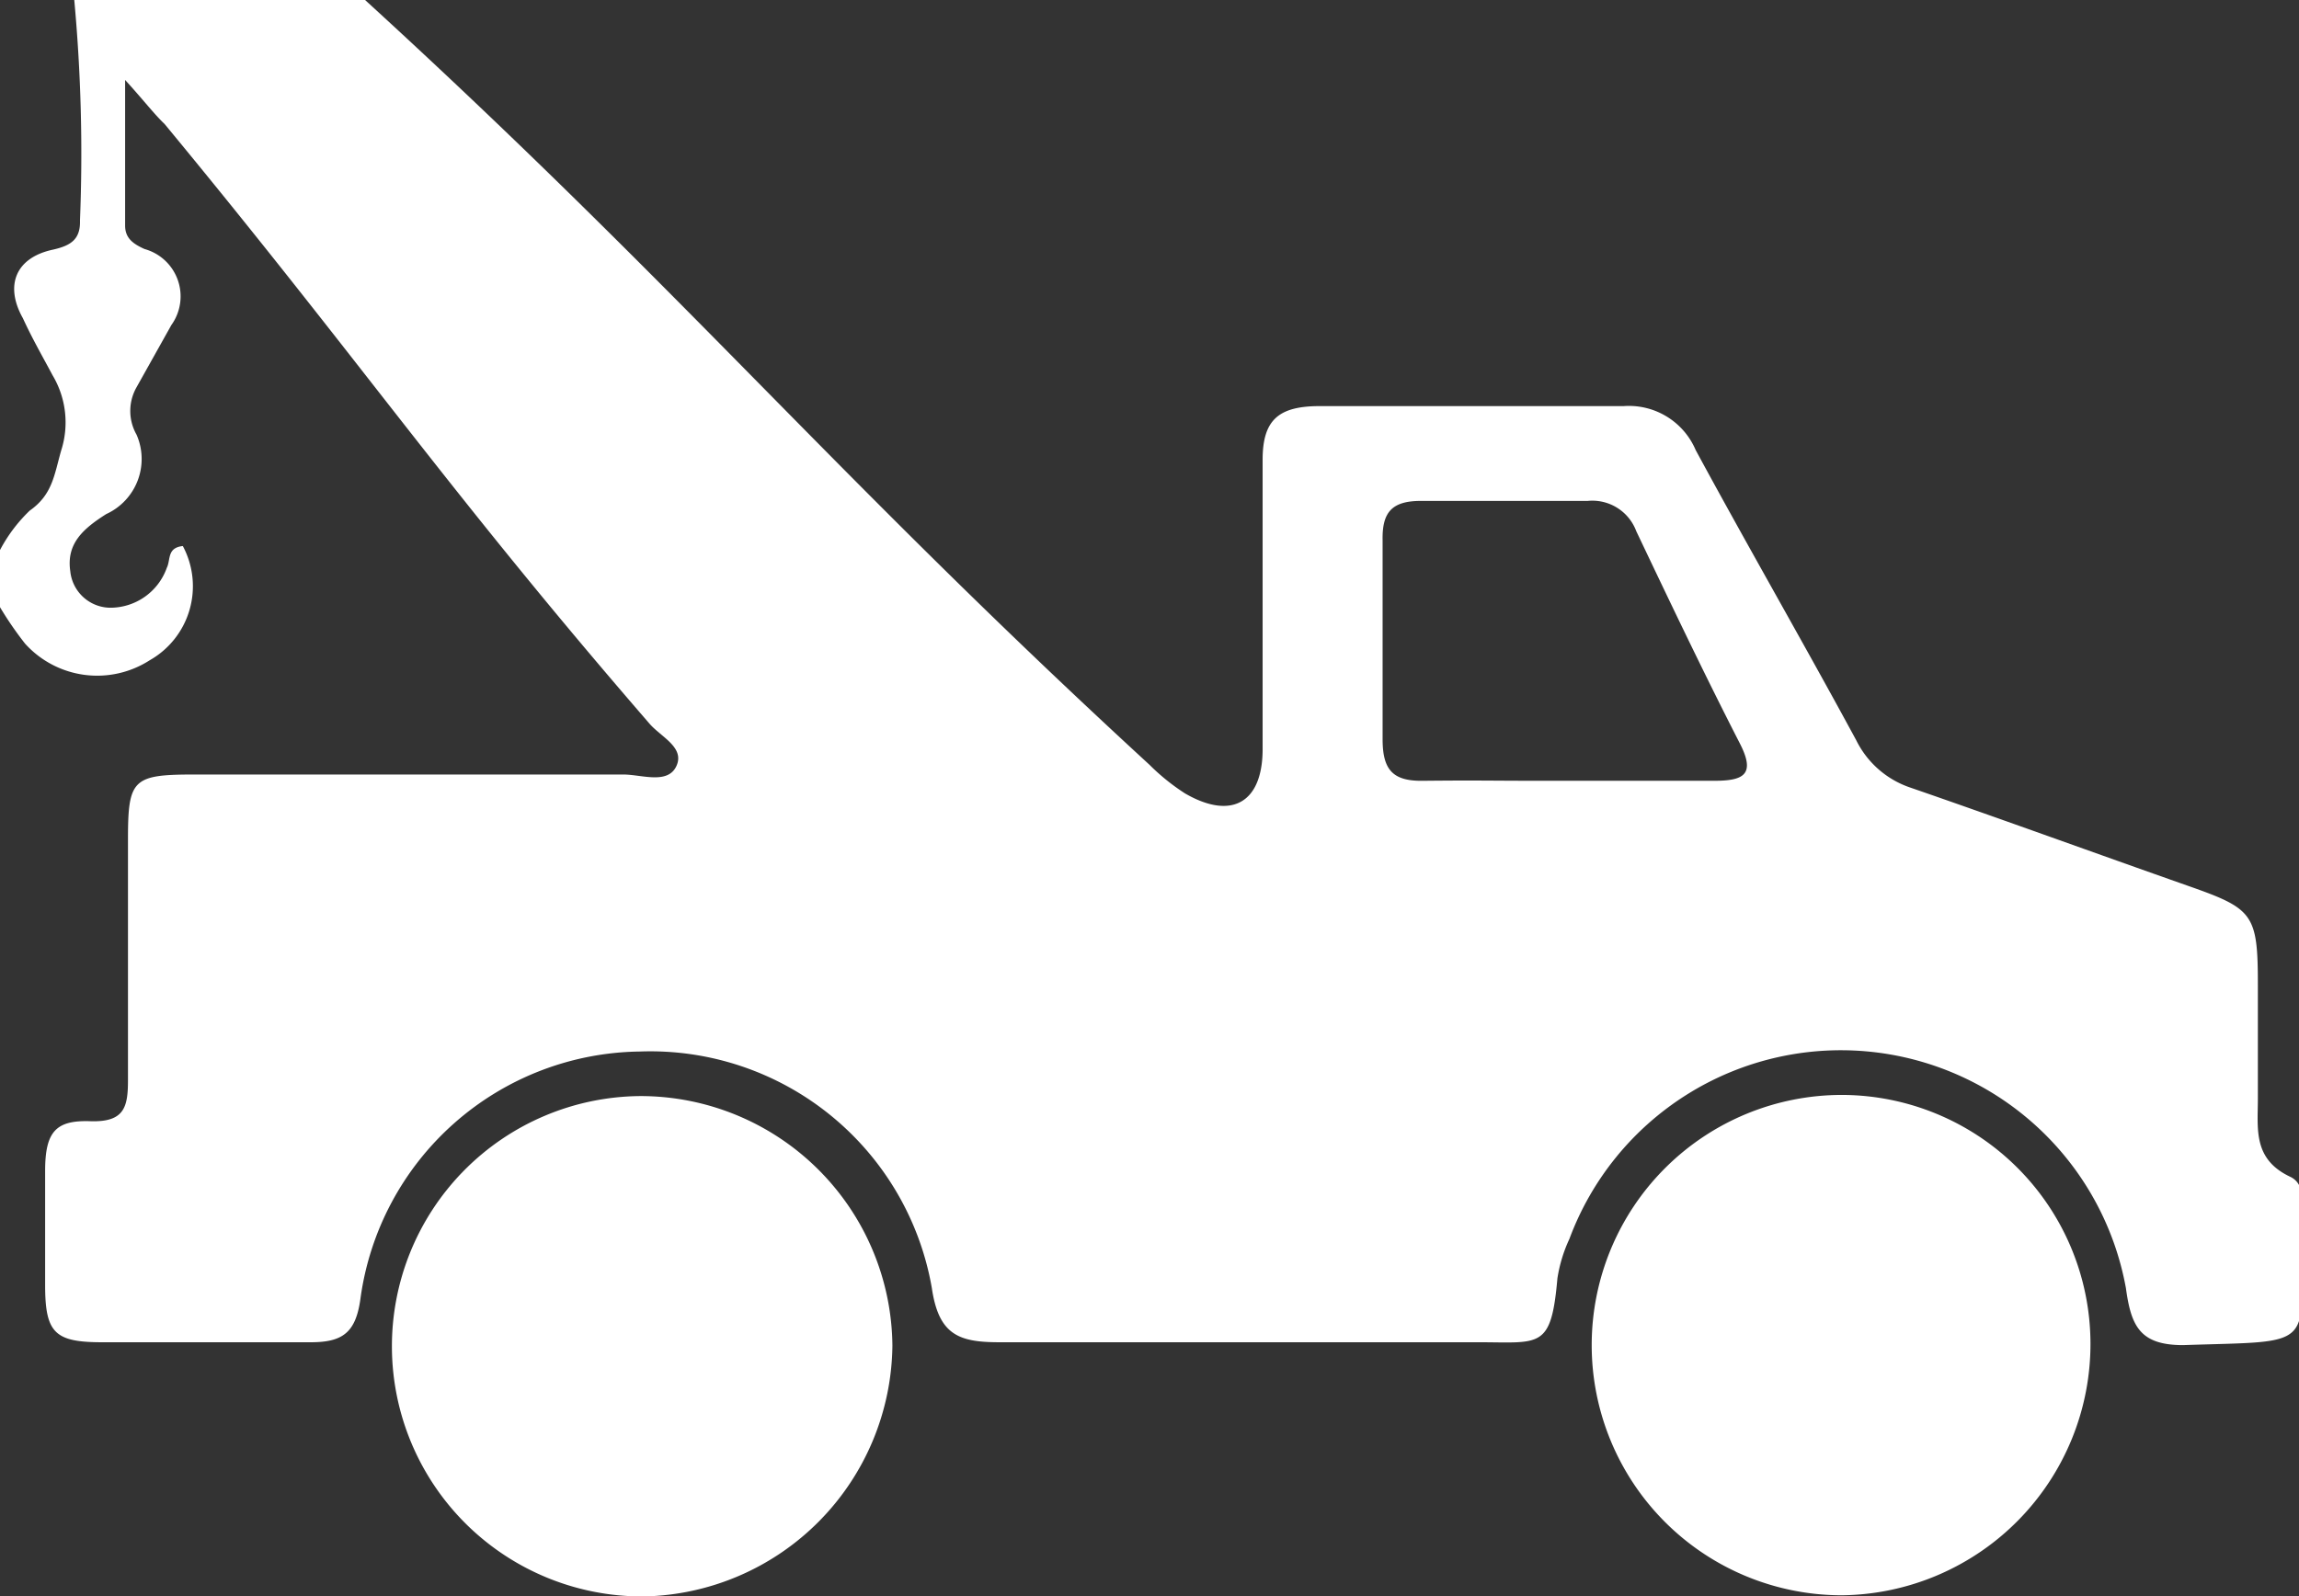
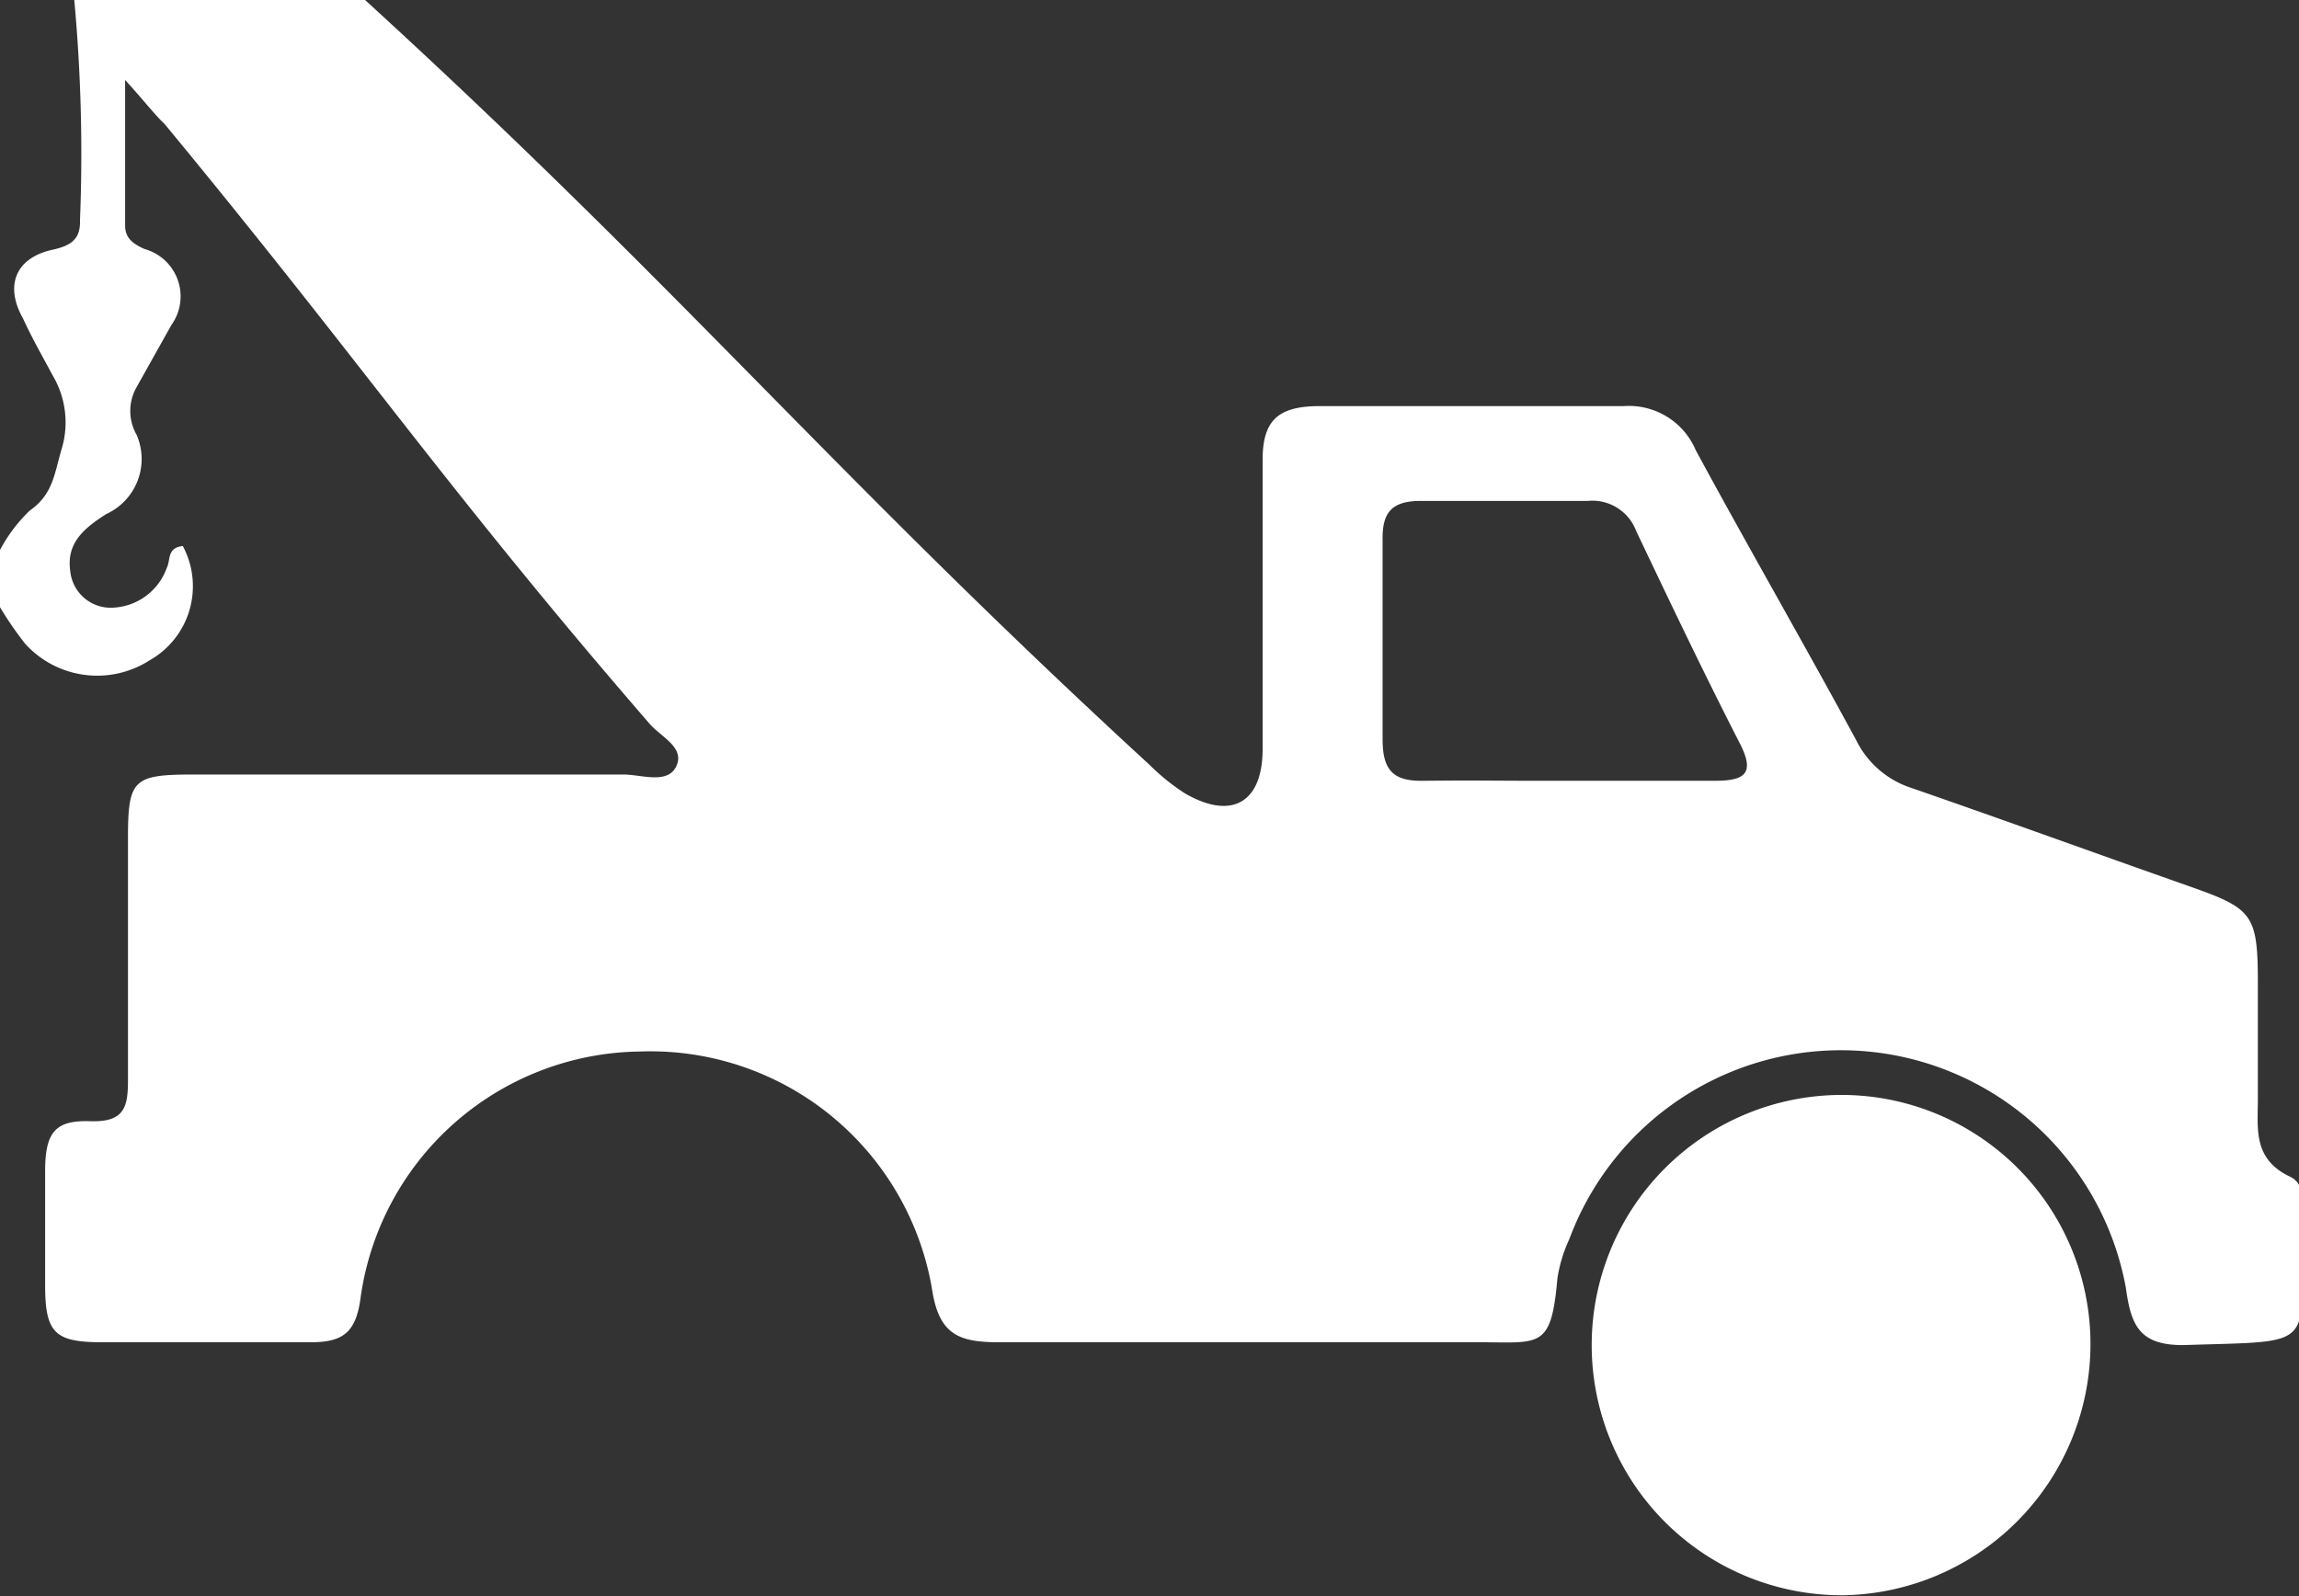
<svg xmlns="http://www.w3.org/2000/svg" viewBox="0 0 40.24 27.95">
  <rect x="0" y="0" width="40.24" height="27.95" fill="#333333" stroke="none" />
  <defs>
    <style>.cls-1{fill:#fff;}</style>
  </defs>
  <title>vous-etes-carrossier</title>
  <g id="Calque_2" data-name="Calque 2">
    <g id="Calque_1-2" data-name="Calque 1">
      <g id="NTagcH">
        <path class="cls-1" d="M6.39,0C12,5.13,14.54,8.26,20.12,13.39a3.75,3.75,0,0,0,.62.5c.81.47,1.35.17,1.36-.75,0-1.7,0-3.39,0-5.09,0-.7.28-.94,1-.94,2.11,0,3.21,0,5.32,0a1.27,1.27,0,0,1,1.26.77c.92,1.7,1.89,3.38,2.81,5.08a1.64,1.64,0,0,0,.95.83c1.62.56,3.24,1.15,4.86,1.72,1.14.4,1.22.49,1.22,1.73,0,.68,0,1.36,0,2,0,.52-.09,1.05.56,1.36.31.14.21.57.2.87,0,2.18.33,2-2.07,2.08-.76,0-.91-.34-1-1a5.07,5.07,0,0,0-9.74-.86,2.56,2.56,0,0,0-.21.69c-.11,1.25-.3,1.12-1.38,1.12-3.46,0-4.93,0-8.39,0-.71,0-1.06-.13-1.18-.95a5,5,0,0,0-5.11-4.14,5,5,0,0,0-4.89,4.32c-.08.6-.31.77-.87.77-1.55,0-2.1,0-3.65,0-.83,0-1-.16-1-1,0-.65,0-1.31,0-2s.19-.89.79-.87.66-.25.66-.72c0-1.4,0-2.81,0-4.21,0-1.06.08-1.14,1.17-1.14h7.5c.32,0,.78.18.93-.15s-.28-.51-.48-.75C7.82,8.57,6.35,6.37,2.88,2.17,2.7,2,2.51,1.75,2.19,1.4c0,1.3,0,1.42,0,2.55,0,.22.14.32.34.41A.86.86,0,0,1,3,5.69L2.39,6.78a.84.84,0,0,0,0,.83A1.06,1.06,0,0,1,1.86,9c-.41.26-.7.52-.63,1a.71.71,0,0,0,.69.64,1.05,1.05,0,0,0,1-.7c.07-.14,0-.35.28-.38a1.49,1.49,0,0,1-.58,2,1.7,1.7,0,0,1-2.18-.29A6,6,0,0,1,0,10.63v-1a2.71,2.71,0,0,1,.52-.69c.4-.28.43-.63.55-1.05A1.61,1.61,0,0,0,.92,6.57c-.17-.32-.35-.63-.52-1C.08,5,.27,4.51.93,4.37c.31-.07.48-.18.47-.51A29.32,29.32,0,0,0,1.3,0ZM27,13.67c1,0,2,0,3,0,.51,0,.74-.1.45-.66-.63-1.23-1.22-2.47-1.81-3.71a.82.82,0,0,0-.85-.53c-1.31,0-1.61,0-2.92,0-.51,0-.68.2-.67.69,0,1.16,0,2.32,0,3.48,0,.53.17.74.71.73C25.94,13.66,26,13.67,27,13.67Z" />
-         <path class="cls-1" d="M15.62,23.56a4.44,4.44,0,0,1-4.34,4.39,4.38,4.38,0,1,1-.08-8.76A4.41,4.41,0,0,1,15.62,23.56Z" />
        <path class="cls-1" d="M36.59,23.5a4.4,4.4,0,0,1-4.35,4.43,4.38,4.38,0,0,1,0-8.76A4.36,4.36,0,0,1,36.59,23.5Z" />
      </g>
    </g>
  </g>
</svg>